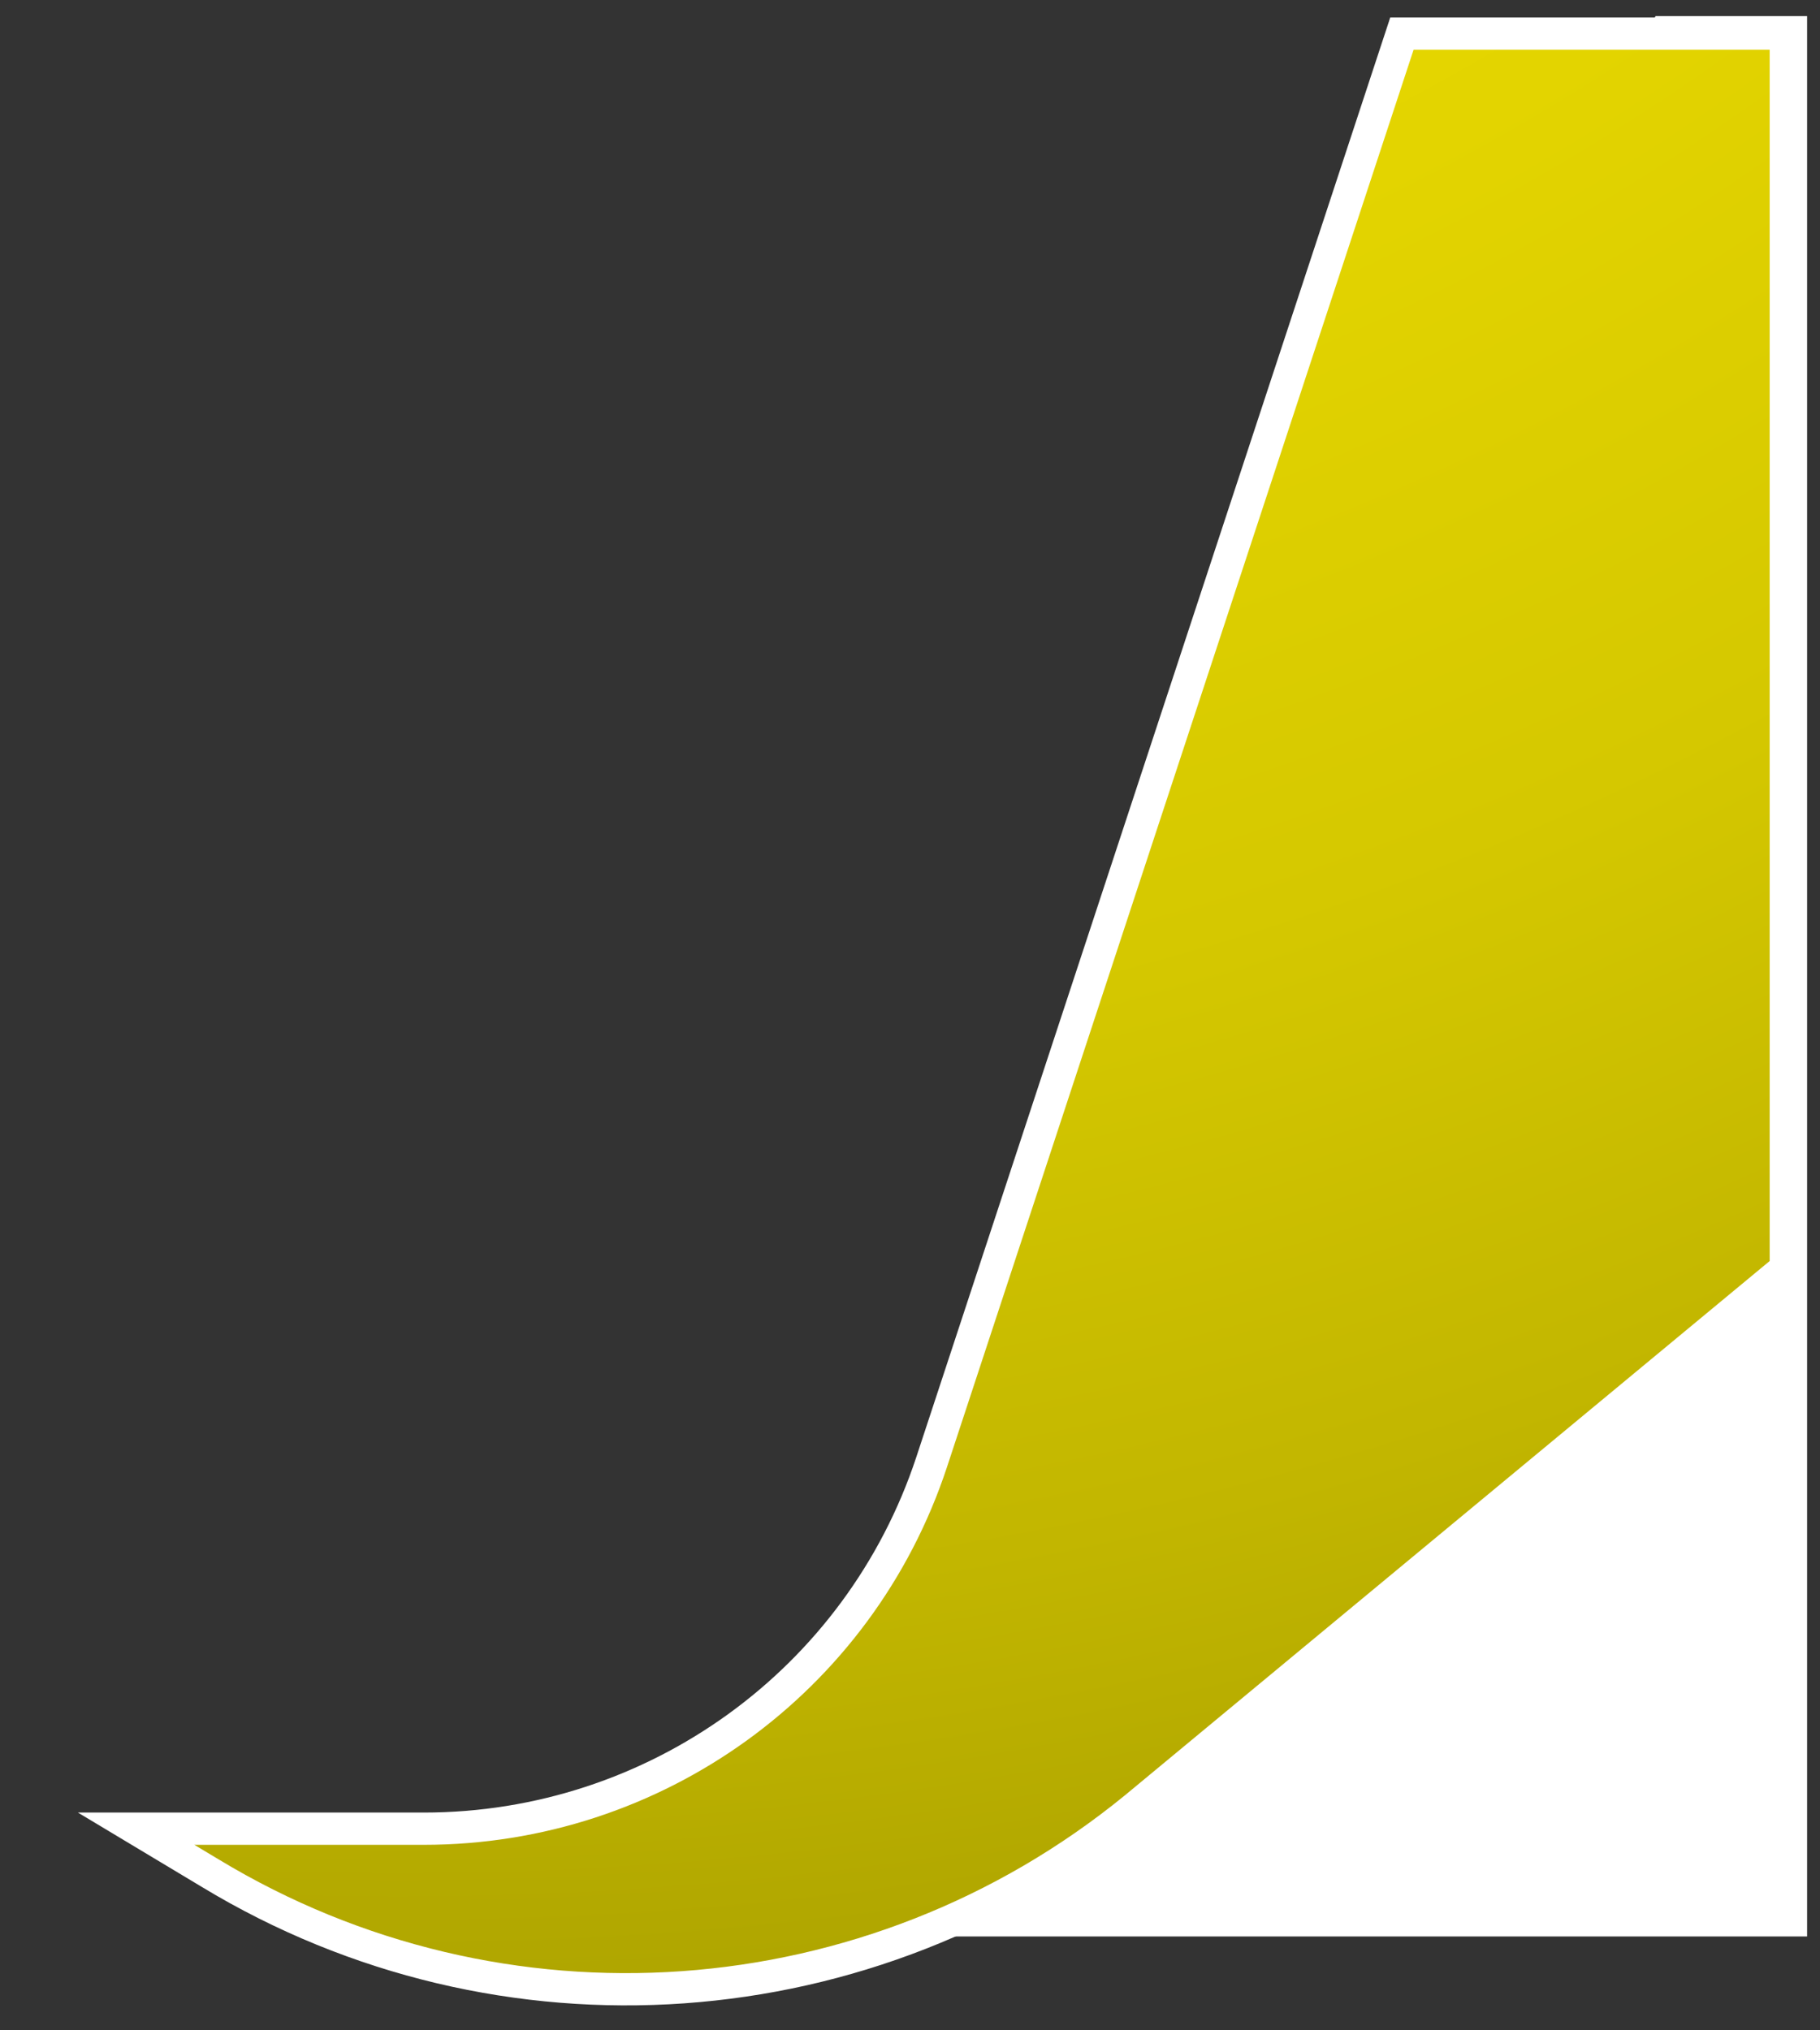
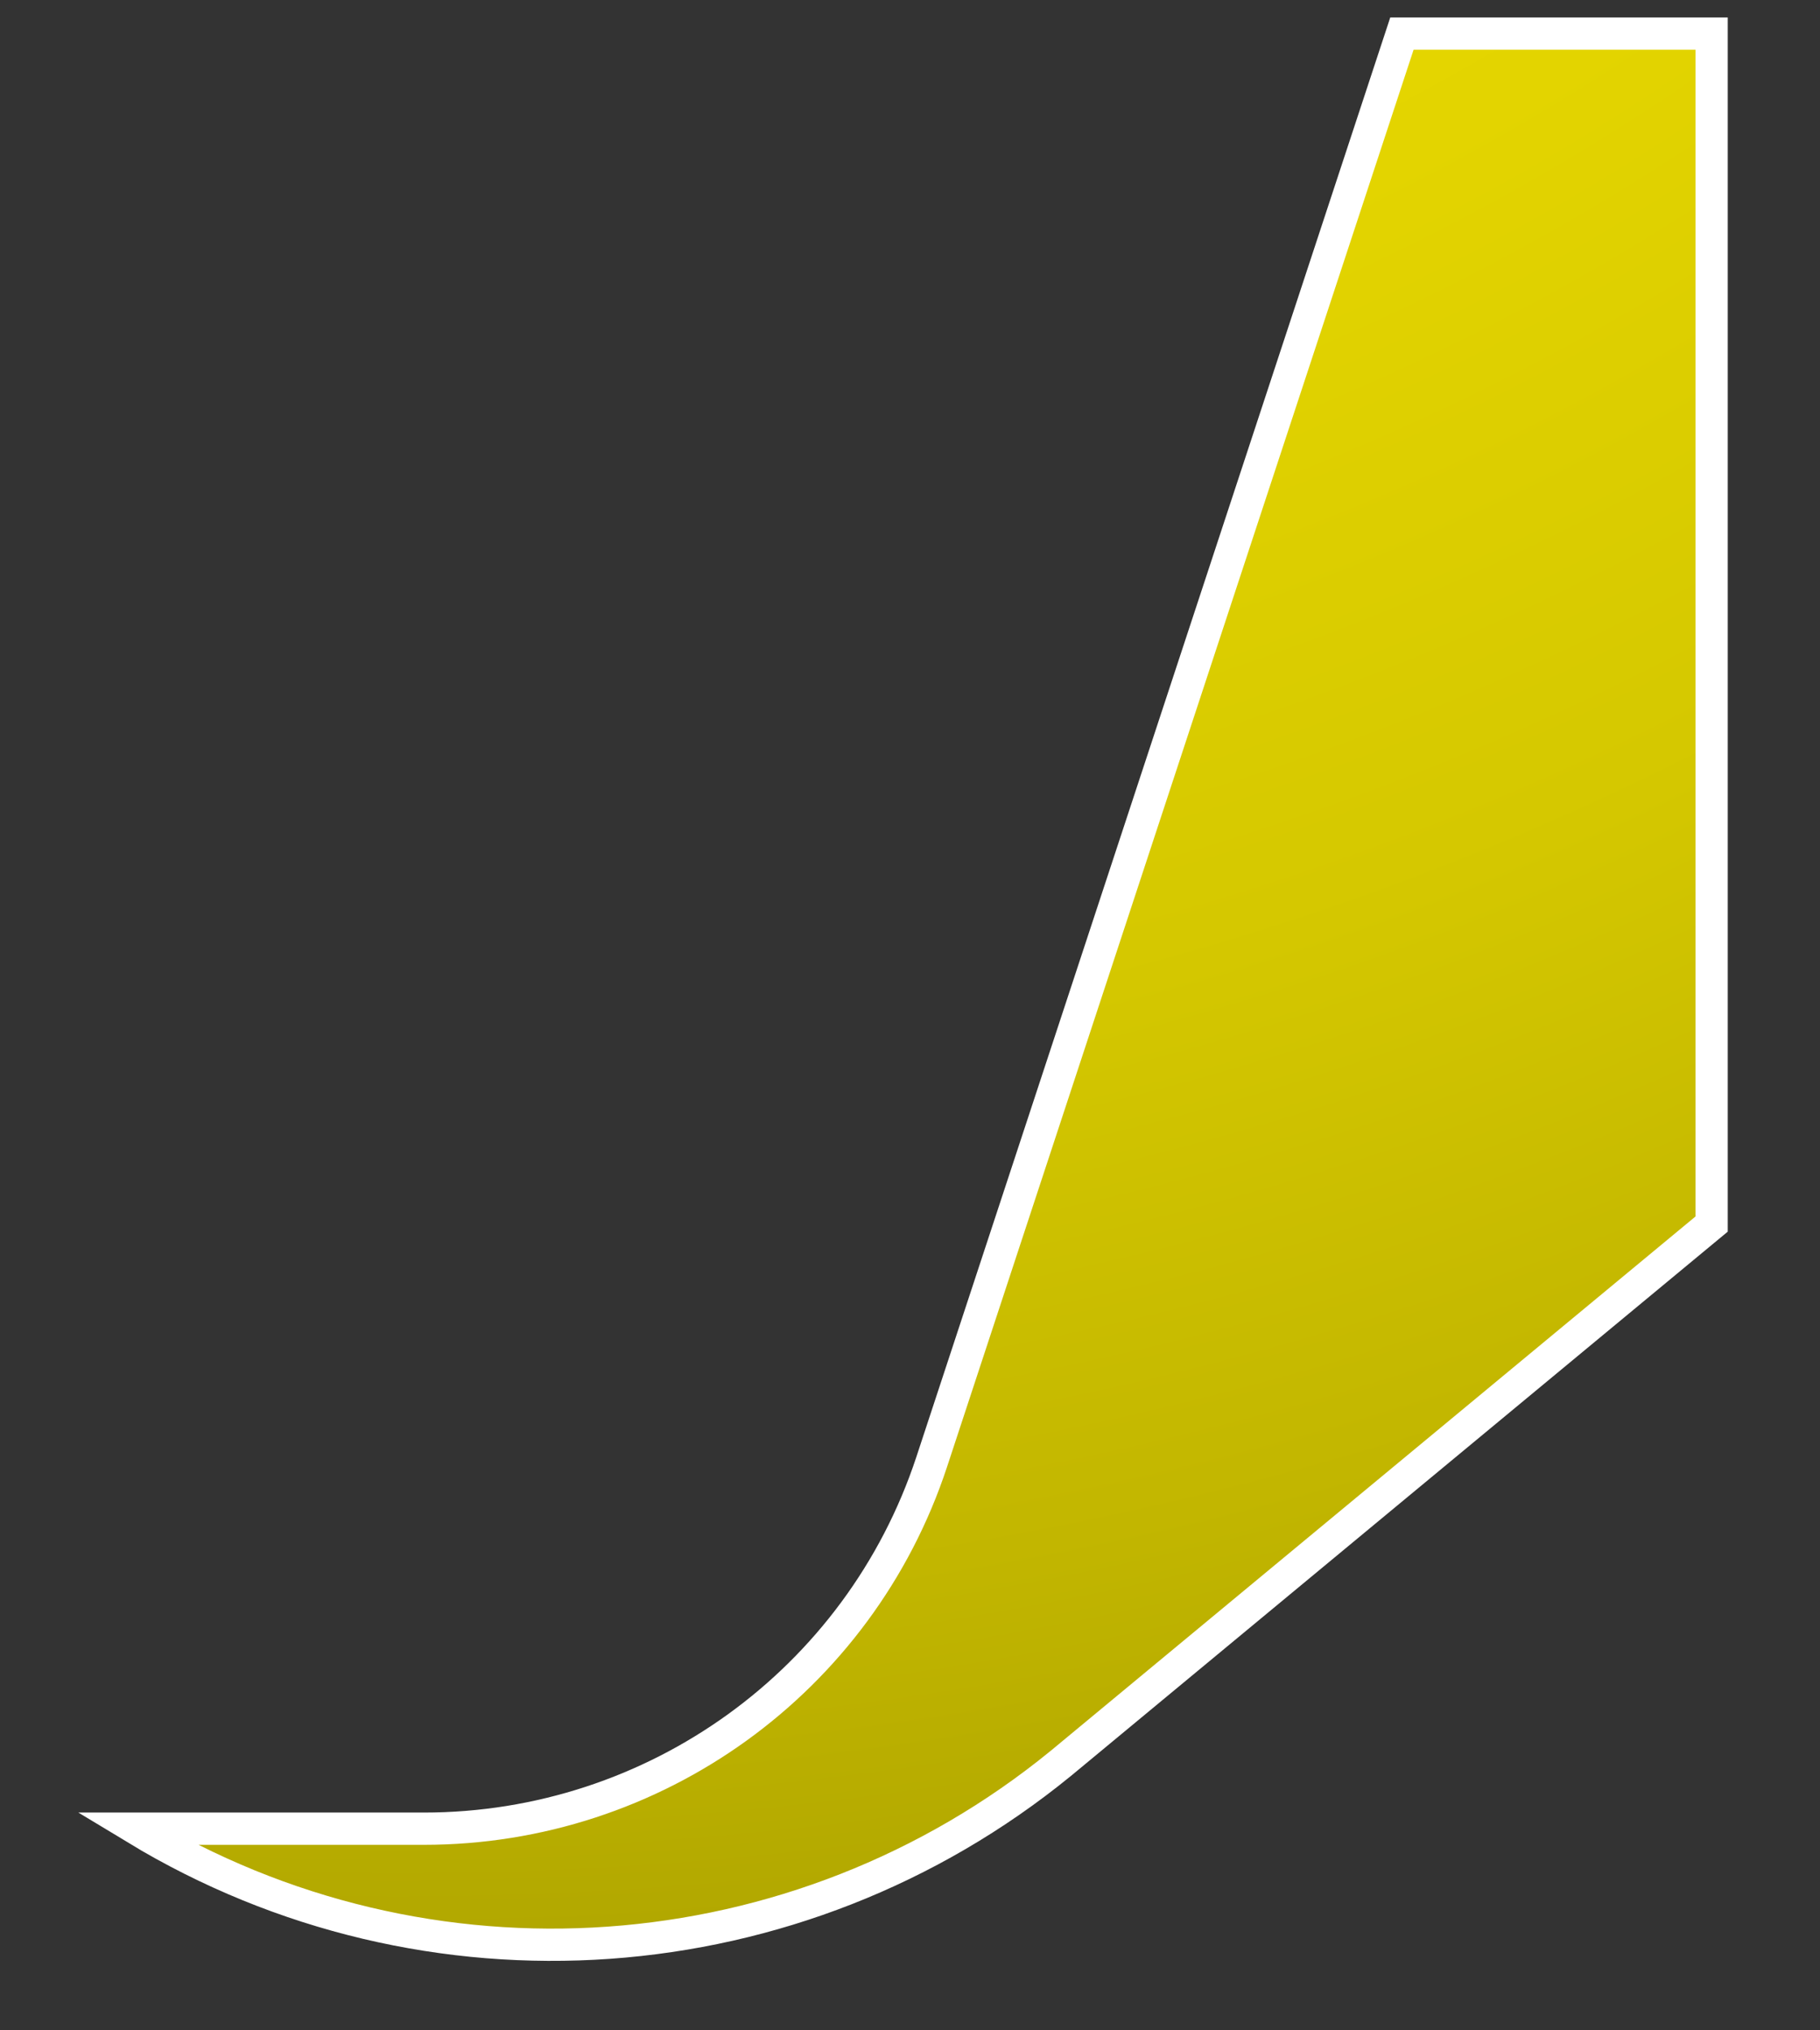
<svg xmlns="http://www.w3.org/2000/svg" version="1.1" id="Laag_1" x="0px" y="0px" viewBox="0 0 282.1 314.6" style="enable-background:new 0 0 282.1 314.6;" xml:space="preserve">
  <rect x="0" y="0" width="282.1" height="314.6" fill="#333333" stroke="none" />
  <style type="text/css">
	.st0{fill:#FFFFFF;}
	.st1{fill:url(#SVGID_1_);stroke:#FFFFFF;stroke-width:5;stroke-miterlimit:10;}
	.st2{fill:url(#SVGID_00000122700901171901985600000007345439701099383177_);stroke:#FFFFFF;stroke-width:5;stroke-miterlimit:10;}
	.st3{fill:url(#SVGID_00000077283507213492107340000003078693426622385060_);stroke:#FFFFFF;stroke-width:5;stroke-miterlimit:10;}
	.st4{fill:url(#SVGID_00000092425151582691167670000006186766954853599373_);stroke:#FFFFFF;stroke-width:5;stroke-miterlimit:10;}
	.st5{fill:url(#SVGID_00000157306746072564116520000015795222978327923605_);stroke:#FFFFFF;stroke-width:5;stroke-miterlimit:10;}
</style>
  <g>
-     <polygon class="st0" points="256.6,2.5 280.1,2.5 280.1,300.1 123.6,300.1  " />
-   </g>
+     </g>
  <radialGradient id="SVGID_1_" cx="-236.769" cy="1198.868" r="611.238" gradientTransform="matrix(-0.987 6.953002e-02 6.953002e-02 0.987 -255.413 -1447.139)" gradientUnits="userSpaceOnUse">
    <stop offset="0" style="stop-color:#EEDE00" />
    <stop offset="0.362" style="stop-color:#EBDC00" />
    <stop offset="0.566" style="stop-color:#E3D400" />
    <stop offset="0.732" style="stop-color:#D5C800" />
    <stop offset="0.875" style="stop-color:#C2B600" />
    <stop offset="1" style="stop-color:#AAA100" />
  </radialGradient>
-   <path class="st1" d="M217.3,5.2l-72.9,221.4c-11.2,33.9-42.9,56.8-78.7,56.8H21.1l11.5,6.9c45.1,27.3,102.5,23.2,143.3-10.1  l100.9-83.6V5.2L217.3,5.2L217.3,5.2z" />
+   <path class="st1" d="M217.3,5.2l-72.9,221.4c-11.2,33.9-42.9,56.8-78.7,56.8H21.1c45.1,27.3,102.5,23.2,143.3-10.1  l100.9-83.6V5.2L217.3,5.2L217.3,5.2z" />
</svg>